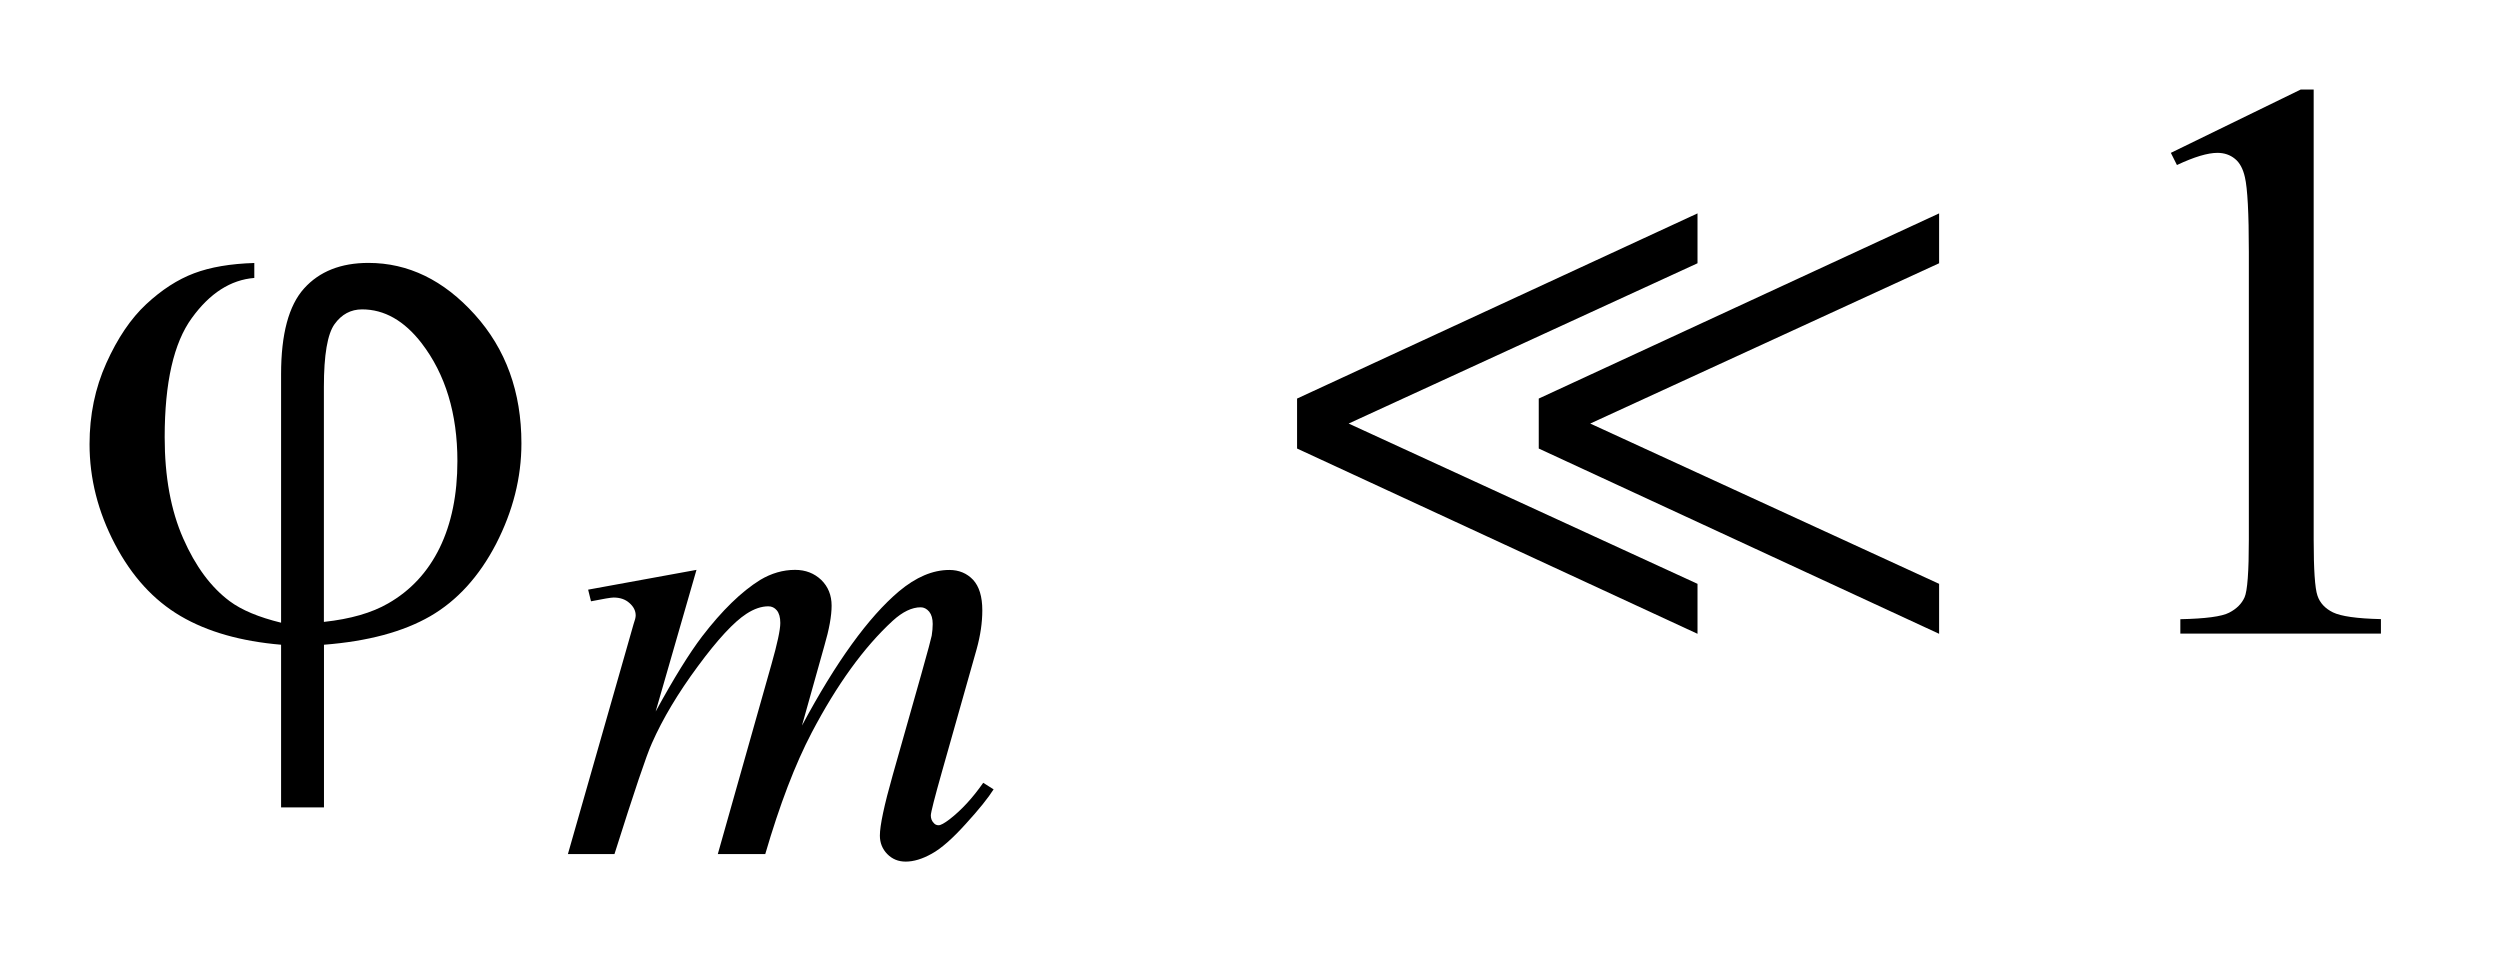
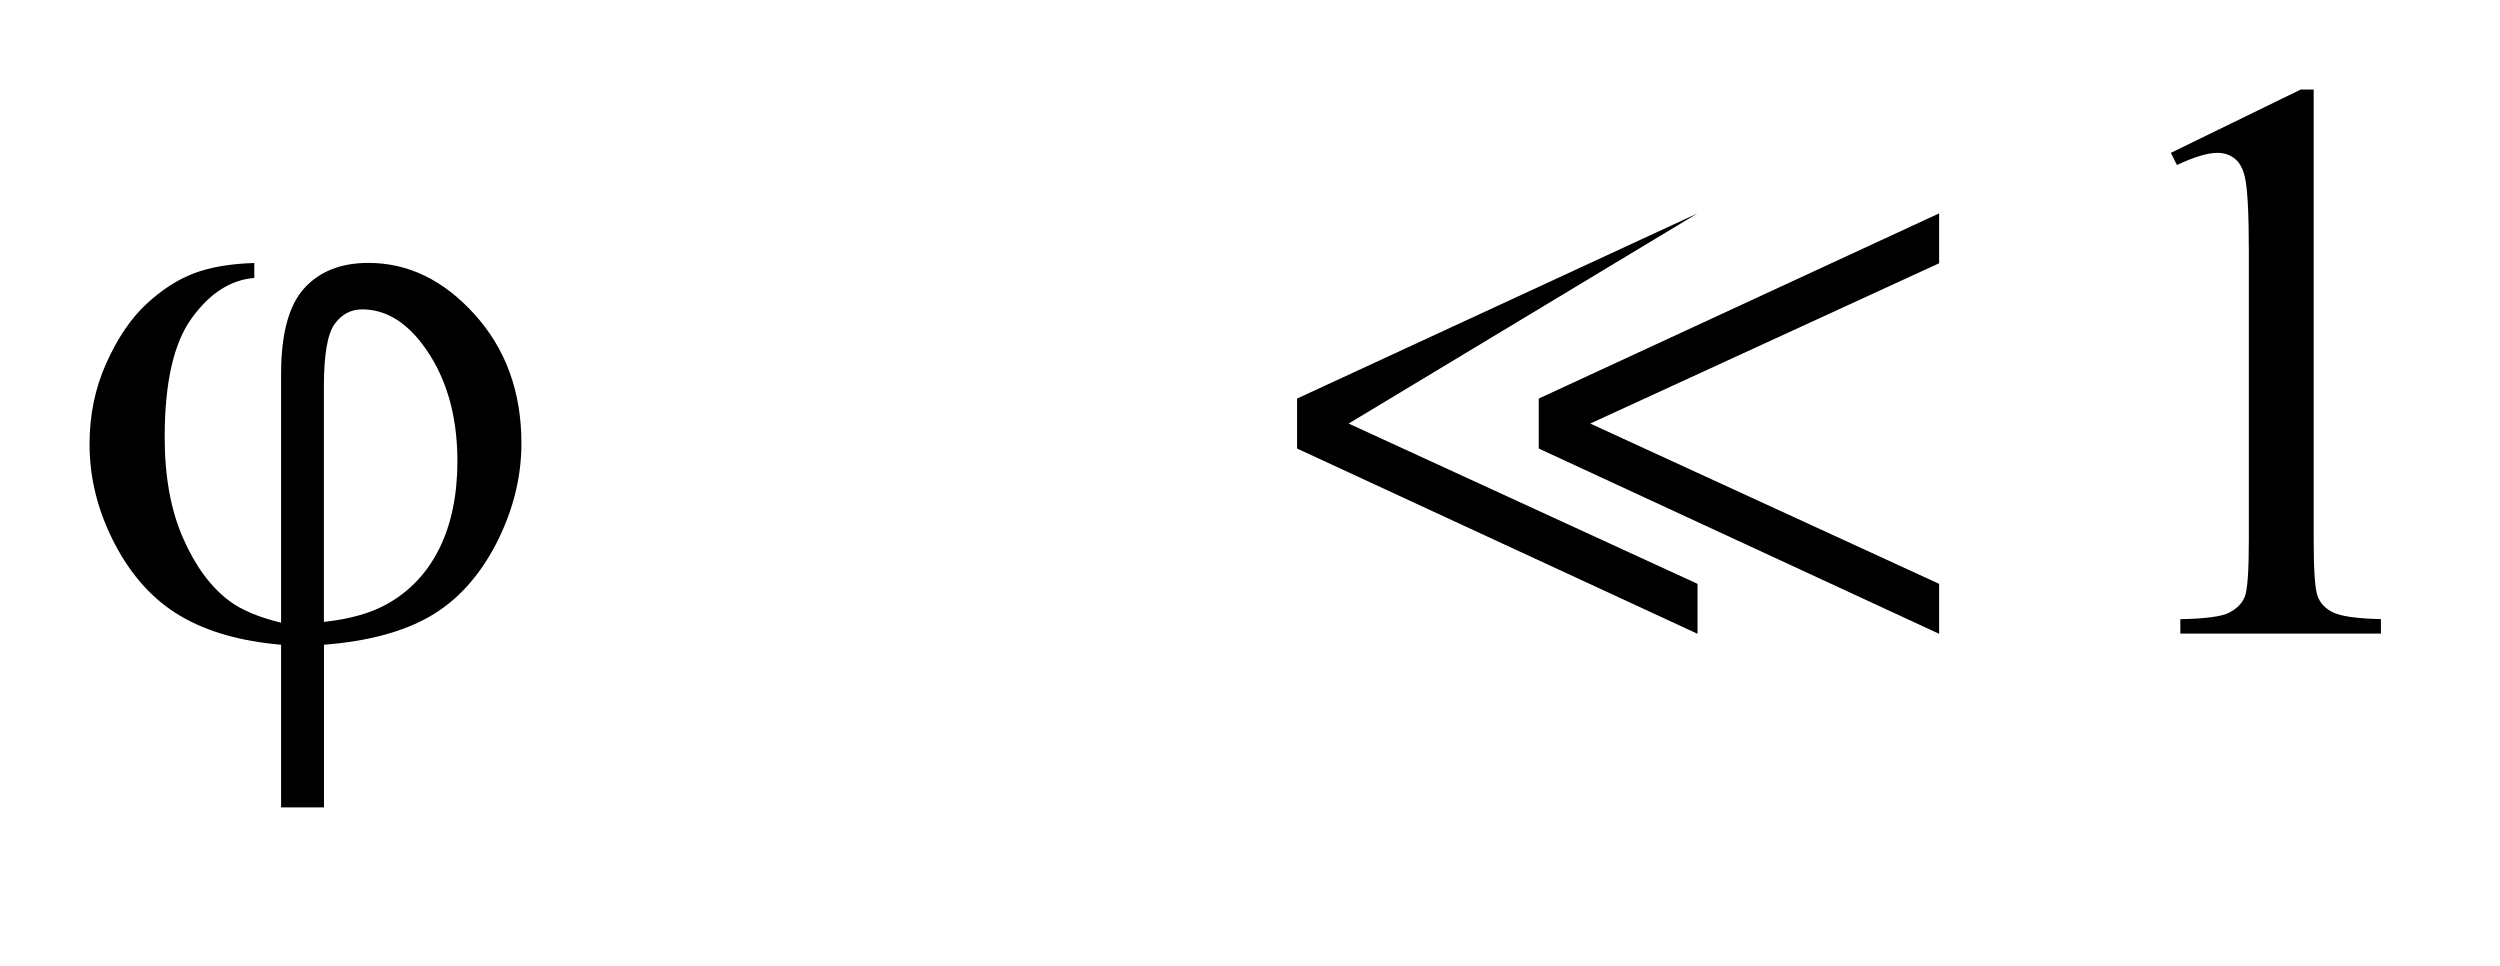
<svg xmlns="http://www.w3.org/2000/svg" stroke-dasharray="none" shape-rendering="auto" font-family="'Dialog'" text-rendering="auto" width="44" fill-opacity="1" color-interpolation="auto" color-rendering="auto" preserveAspectRatio="xMidYMid meet" font-size="12px" viewBox="0 0 44 17" fill="black" stroke="black" image-rendering="auto" stroke-miterlimit="10" stroke-linecap="square" stroke-linejoin="miter" font-style="normal" stroke-width="1" height="17" stroke-dashoffset="0" font-weight="normal" stroke-opacity="1">
  <defs id="genericDefs" />
  <g>
    <defs id="defs1">
      <clipPath clipPathUnits="userSpaceOnUse" id="clipPath1">
        <path d="M-1 -1 L26.588 -1 L26.588 9.622 L-1 9.622 L-1 -1 Z" />
      </clipPath>
      <clipPath clipPathUnits="userSpaceOnUse" id="clipPath2">
        <path d="M-0 -0 L-0 8.622 L25.588 8.622 L25.588 -0 Z" />
      </clipPath>
    </defs>
    <g transform="scale(1.576,1.576) translate(1,1)">
      <path d="M23.243 0.707 L24.693 0 L24.838 0 L24.838 5.027 C24.838 5.361 24.852 5.569 24.88 5.651 C24.907 5.733 24.966 5.796 25.054 5.839 C25.142 5.882 25.32 5.908 25.589 5.914 L25.589 6.076 L23.349 6.076 L23.349 5.915 C23.63 5.909 23.812 5.885 23.894 5.842 C23.976 5.8 24.034 5.743 24.066 5.671 C24.098 5.6 24.114 5.385 24.114 5.027 L24.114 1.813 C24.114 1.38 24.099 1.102 24.07 0.979 C24.049 0.885 24.012 0.816 23.958 0.773 C23.904 0.729 23.839 0.707 23.763 0.707 C23.655 0.707 23.504 0.752 23.311 0.843 L23.243 0.707 Z" stroke="none" clip-path="url(#clipPath2)" />
    </g>
    <g transform="matrix(1.576,0,0,1.576,1.576,1.576)">
-       <path d="M6.778 5.364 L6.322 6.946 C6.525 6.574 6.698 6.295 6.841 6.107 C7.063 5.818 7.279 5.607 7.49 5.476 C7.614 5.402 7.744 5.364 7.879 5.364 C7.996 5.364 8.093 5.402 8.171 5.476 C8.248 5.551 8.287 5.647 8.287 5.764 C8.287 5.878 8.26 6.028 8.206 6.212 L7.956 7.103 C8.337 6.391 8.699 5.891 9.04 5.603 C9.229 5.445 9.416 5.365 9.602 5.365 C9.709 5.365 9.798 5.402 9.867 5.475 C9.935 5.549 9.97 5.662 9.97 5.816 C9.97 5.952 9.949 6.096 9.907 6.248 L9.521 7.612 C9.437 7.909 9.395 8.074 9.395 8.106 C9.395 8.139 9.405 8.168 9.427 8.19 C9.44 8.207 9.459 8.216 9.482 8.216 C9.505 8.216 9.546 8.194 9.605 8.149 C9.738 8.046 9.863 7.91 9.98 7.742 L10.096 7.815 C10.037 7.909 9.934 8.038 9.785 8.201 C9.637 8.365 9.51 8.477 9.405 8.534 C9.3 8.593 9.203 8.622 9.114 8.622 C9.032 8.622 8.964 8.594 8.909 8.538 C8.854 8.482 8.826 8.413 8.826 8.331 C8.826 8.219 8.874 7.993 8.97 7.654 L9.289 6.528 C9.362 6.27 9.4 6.125 9.405 6.098 C9.412 6.053 9.416 6.01 9.416 5.968 C9.416 5.909 9.403 5.864 9.377 5.831 C9.349 5.798 9.317 5.782 9.282 5.782 C9.184 5.782 9.08 5.832 8.97 5.932 C8.647 6.229 8.346 6.646 8.065 7.181 C7.88 7.534 7.707 7.986 7.546 8.538 L7.016 8.538 L7.616 6.416 C7.681 6.187 7.714 6.034 7.714 5.957 C7.714 5.894 7.701 5.848 7.675 5.816 C7.65 5.786 7.618 5.771 7.581 5.771 C7.504 5.771 7.422 5.798 7.335 5.855 C7.195 5.946 7.014 6.141 6.793 6.441 C6.572 6.74 6.401 7.026 6.28 7.3 C6.221 7.429 6.082 7.842 5.862 8.538 L5.342 8.538 L5.991 6.266 L6.075 5.971 C6.091 5.927 6.099 5.894 6.099 5.873 C6.099 5.821 6.076 5.775 6.029 5.734 C5.984 5.693 5.924 5.673 5.852 5.673 C5.822 5.673 5.737 5.688 5.6 5.715 L5.568 5.585 L6.778 5.364 Z" stroke="none" clip-path="url(#clipPath2)" />
-     </g>
+       </g>
    <g transform="matrix(1.576,0,0,1.576,1.576,1.576)">
      <path d="M2.139 5.954 L2.139 3.179 C2.139 2.731 2.224 2.412 2.396 2.221 C2.567 2.031 2.807 1.936 3.114 1.936 C3.559 1.936 3.955 2.128 4.302 2.513 C4.649 2.898 4.823 3.377 4.823 3.951 C4.823 4.335 4.728 4.708 4.54 5.074 C4.351 5.438 4.105 5.708 3.804 5.882 C3.502 6.056 3.107 6.162 2.618 6.2 L2.618 8.017 L2.139 8.017 L2.139 6.2 C1.691 6.162 1.317 6.056 1.017 5.88 C0.717 5.704 0.472 5.437 0.283 5.076 C0.094 4.715 0 4.344 0 3.96 C0 3.635 0.062 3.334 0.187 3.056 C0.312 2.778 0.46 2.558 0.633 2.397 C0.806 2.236 0.984 2.121 1.167 2.052 C1.35 1.983 1.574 1.945 1.84 1.937 L1.84 2.104 C1.576 2.125 1.343 2.274 1.142 2.552 C0.94 2.829 0.839 3.273 0.839 3.882 C0.839 4.324 0.908 4.7 1.046 5.013 C1.183 5.325 1.356 5.558 1.564 5.713 C1.698 5.813 1.89 5.893 2.139 5.954 ZM2.618 5.945 C2.914 5.913 3.152 5.844 3.334 5.739 C3.586 5.595 3.778 5.388 3.91 5.118 C4.042 4.847 4.108 4.524 4.108 4.149 C4.108 3.619 3.975 3.18 3.708 2.832 C3.514 2.581 3.292 2.455 3.044 2.455 C2.918 2.455 2.815 2.51 2.736 2.62 C2.657 2.73 2.617 2.963 2.617 3.32 L2.617 5.945 Z" stroke="none" clip-path="url(#clipPath2)" />
    </g>
    <g transform="matrix(1.576,0,0,1.576,1.576,1.576)">
-       <path d="M13.485 4.009 L13.485 3.451 L17.957 1.383 L17.957 1.94 L14.061 3.73 L17.957 5.52 L17.957 6.078 L13.485 4.009 ZM16.184 4.009 L16.184 3.451 L20.655 1.383 L20.655 1.94 L16.759 3.73 L20.655 5.52 L20.655 6.078 L16.184 4.009 Z" stroke="none" clip-path="url(#clipPath2)" />
+       <path d="M13.485 4.009 L13.485 3.451 L17.957 1.383 L14.061 3.73 L17.957 5.52 L17.957 6.078 L13.485 4.009 ZM16.184 4.009 L16.184 3.451 L20.655 1.383 L20.655 1.94 L16.759 3.73 L20.655 5.52 L20.655 6.078 L16.184 4.009 Z" stroke="none" clip-path="url(#clipPath2)" />
    </g>
  </g>
</svg>